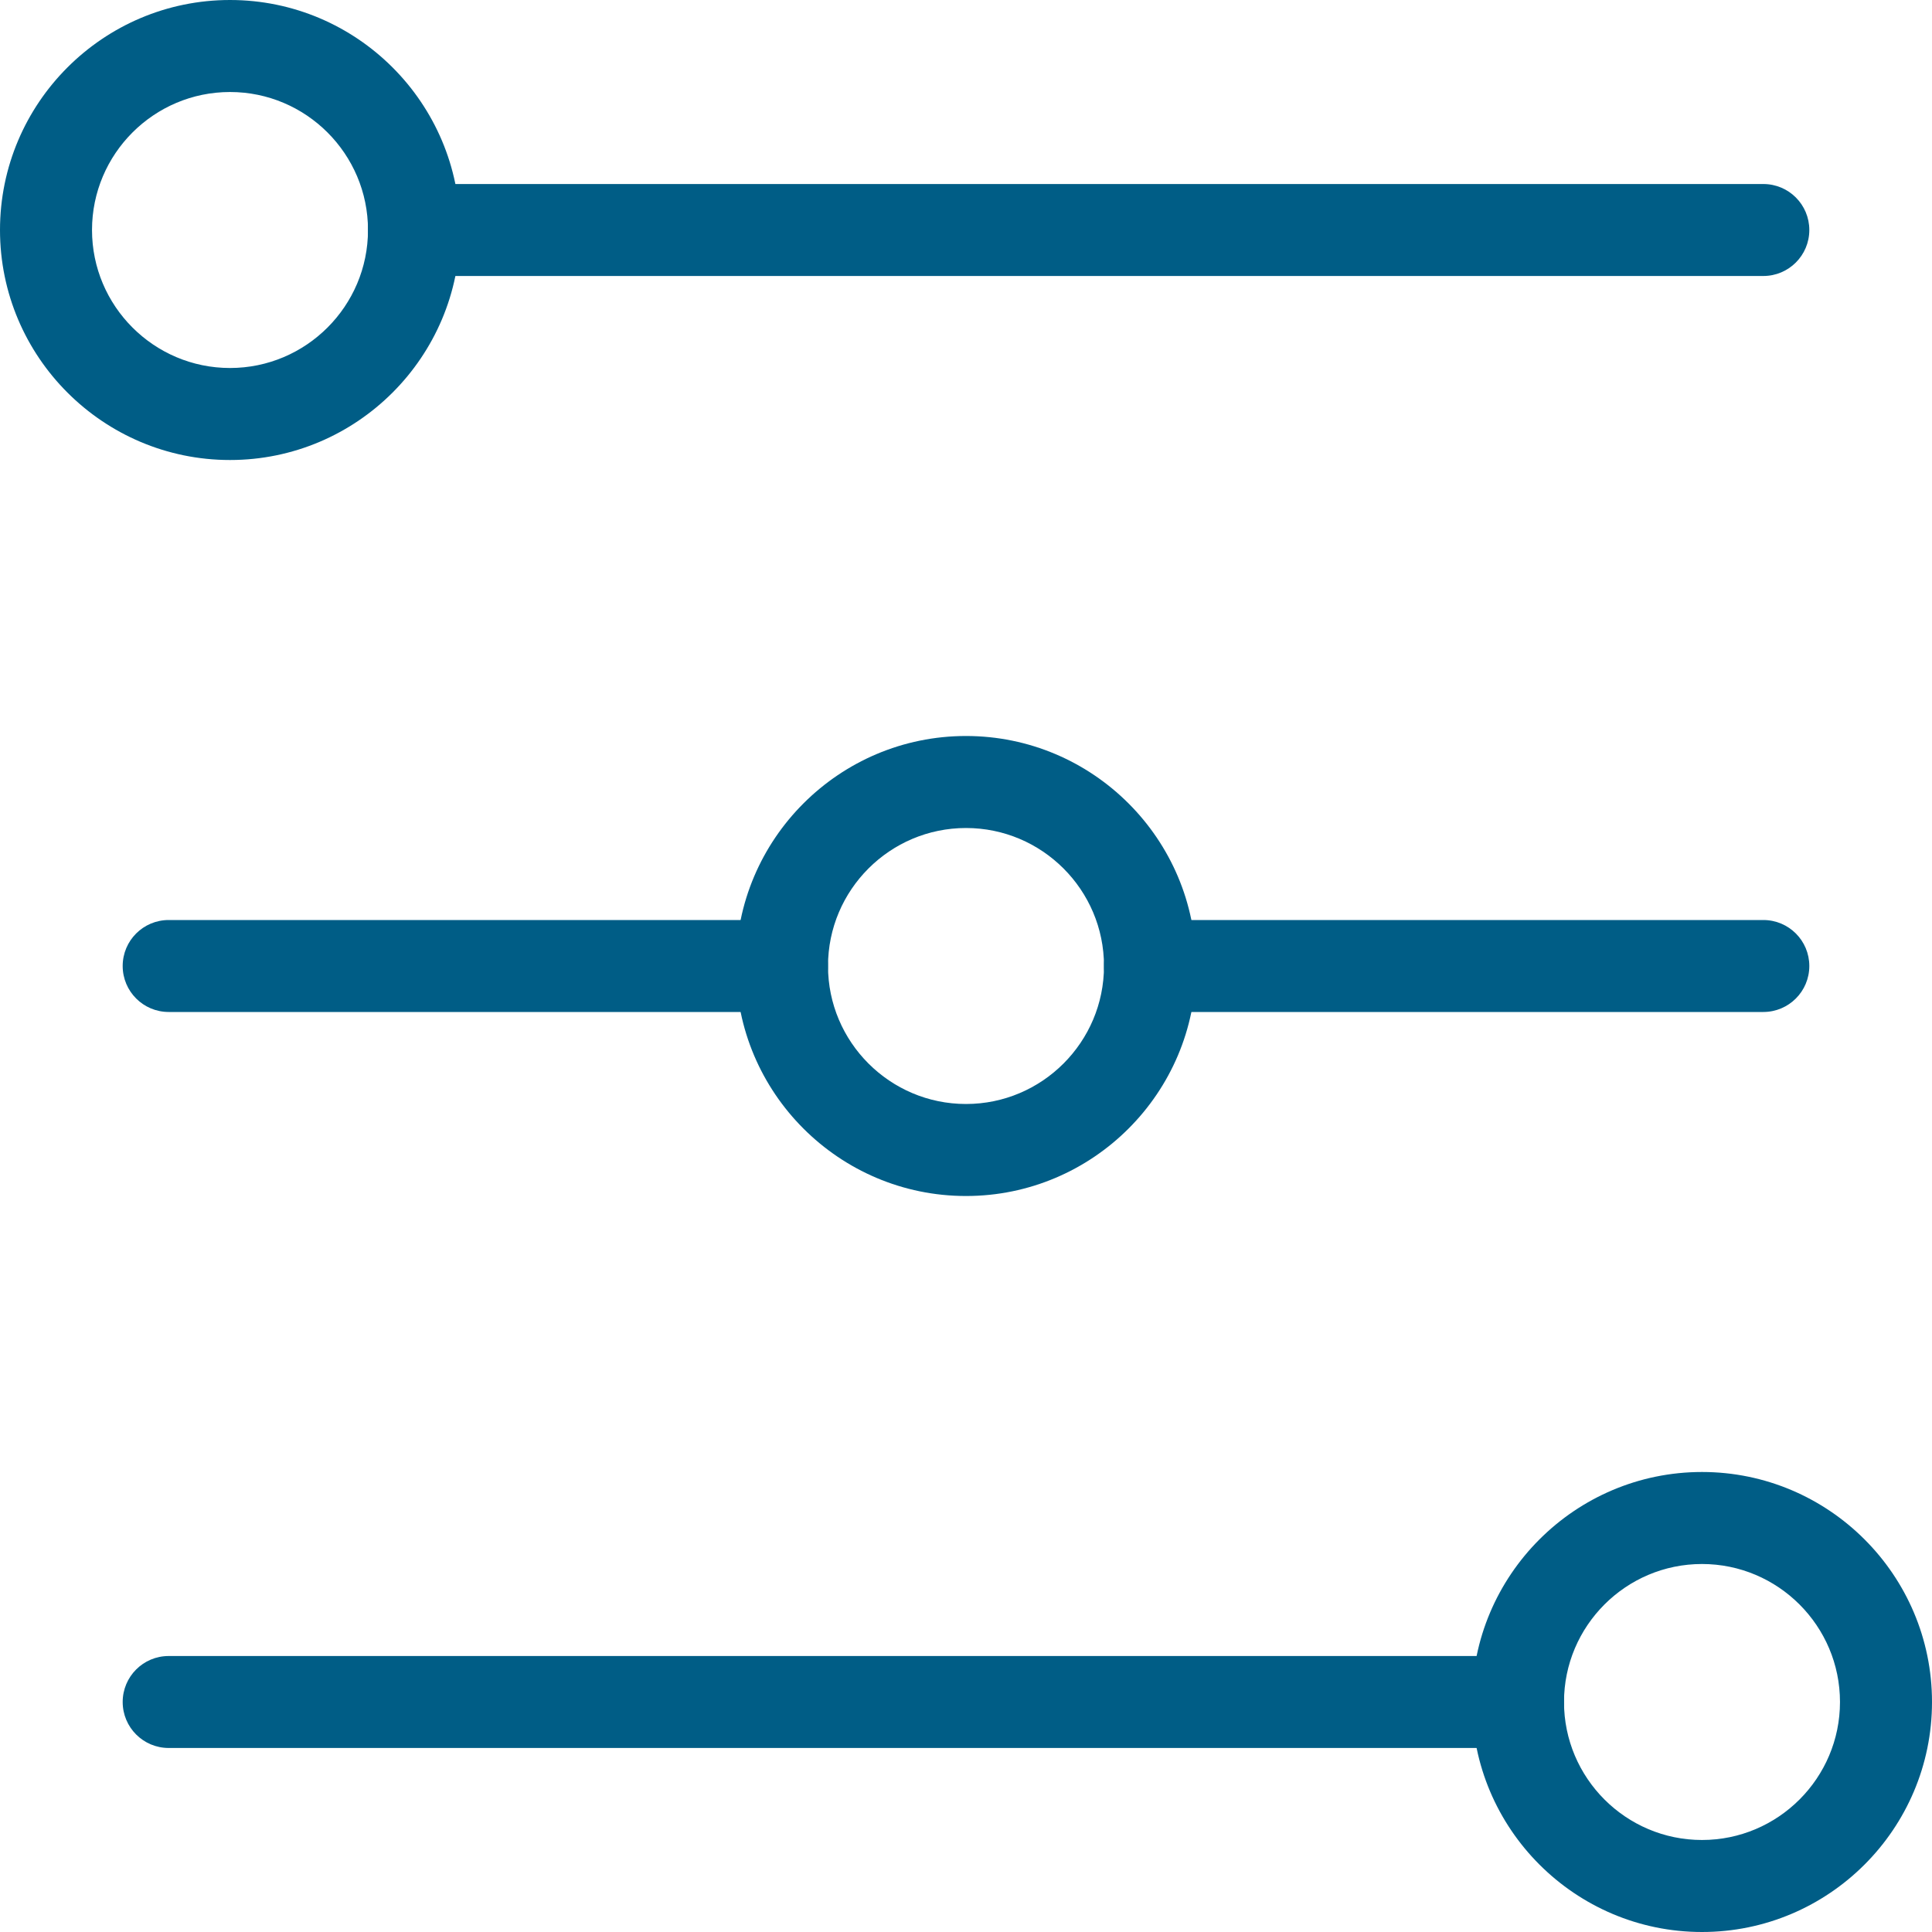
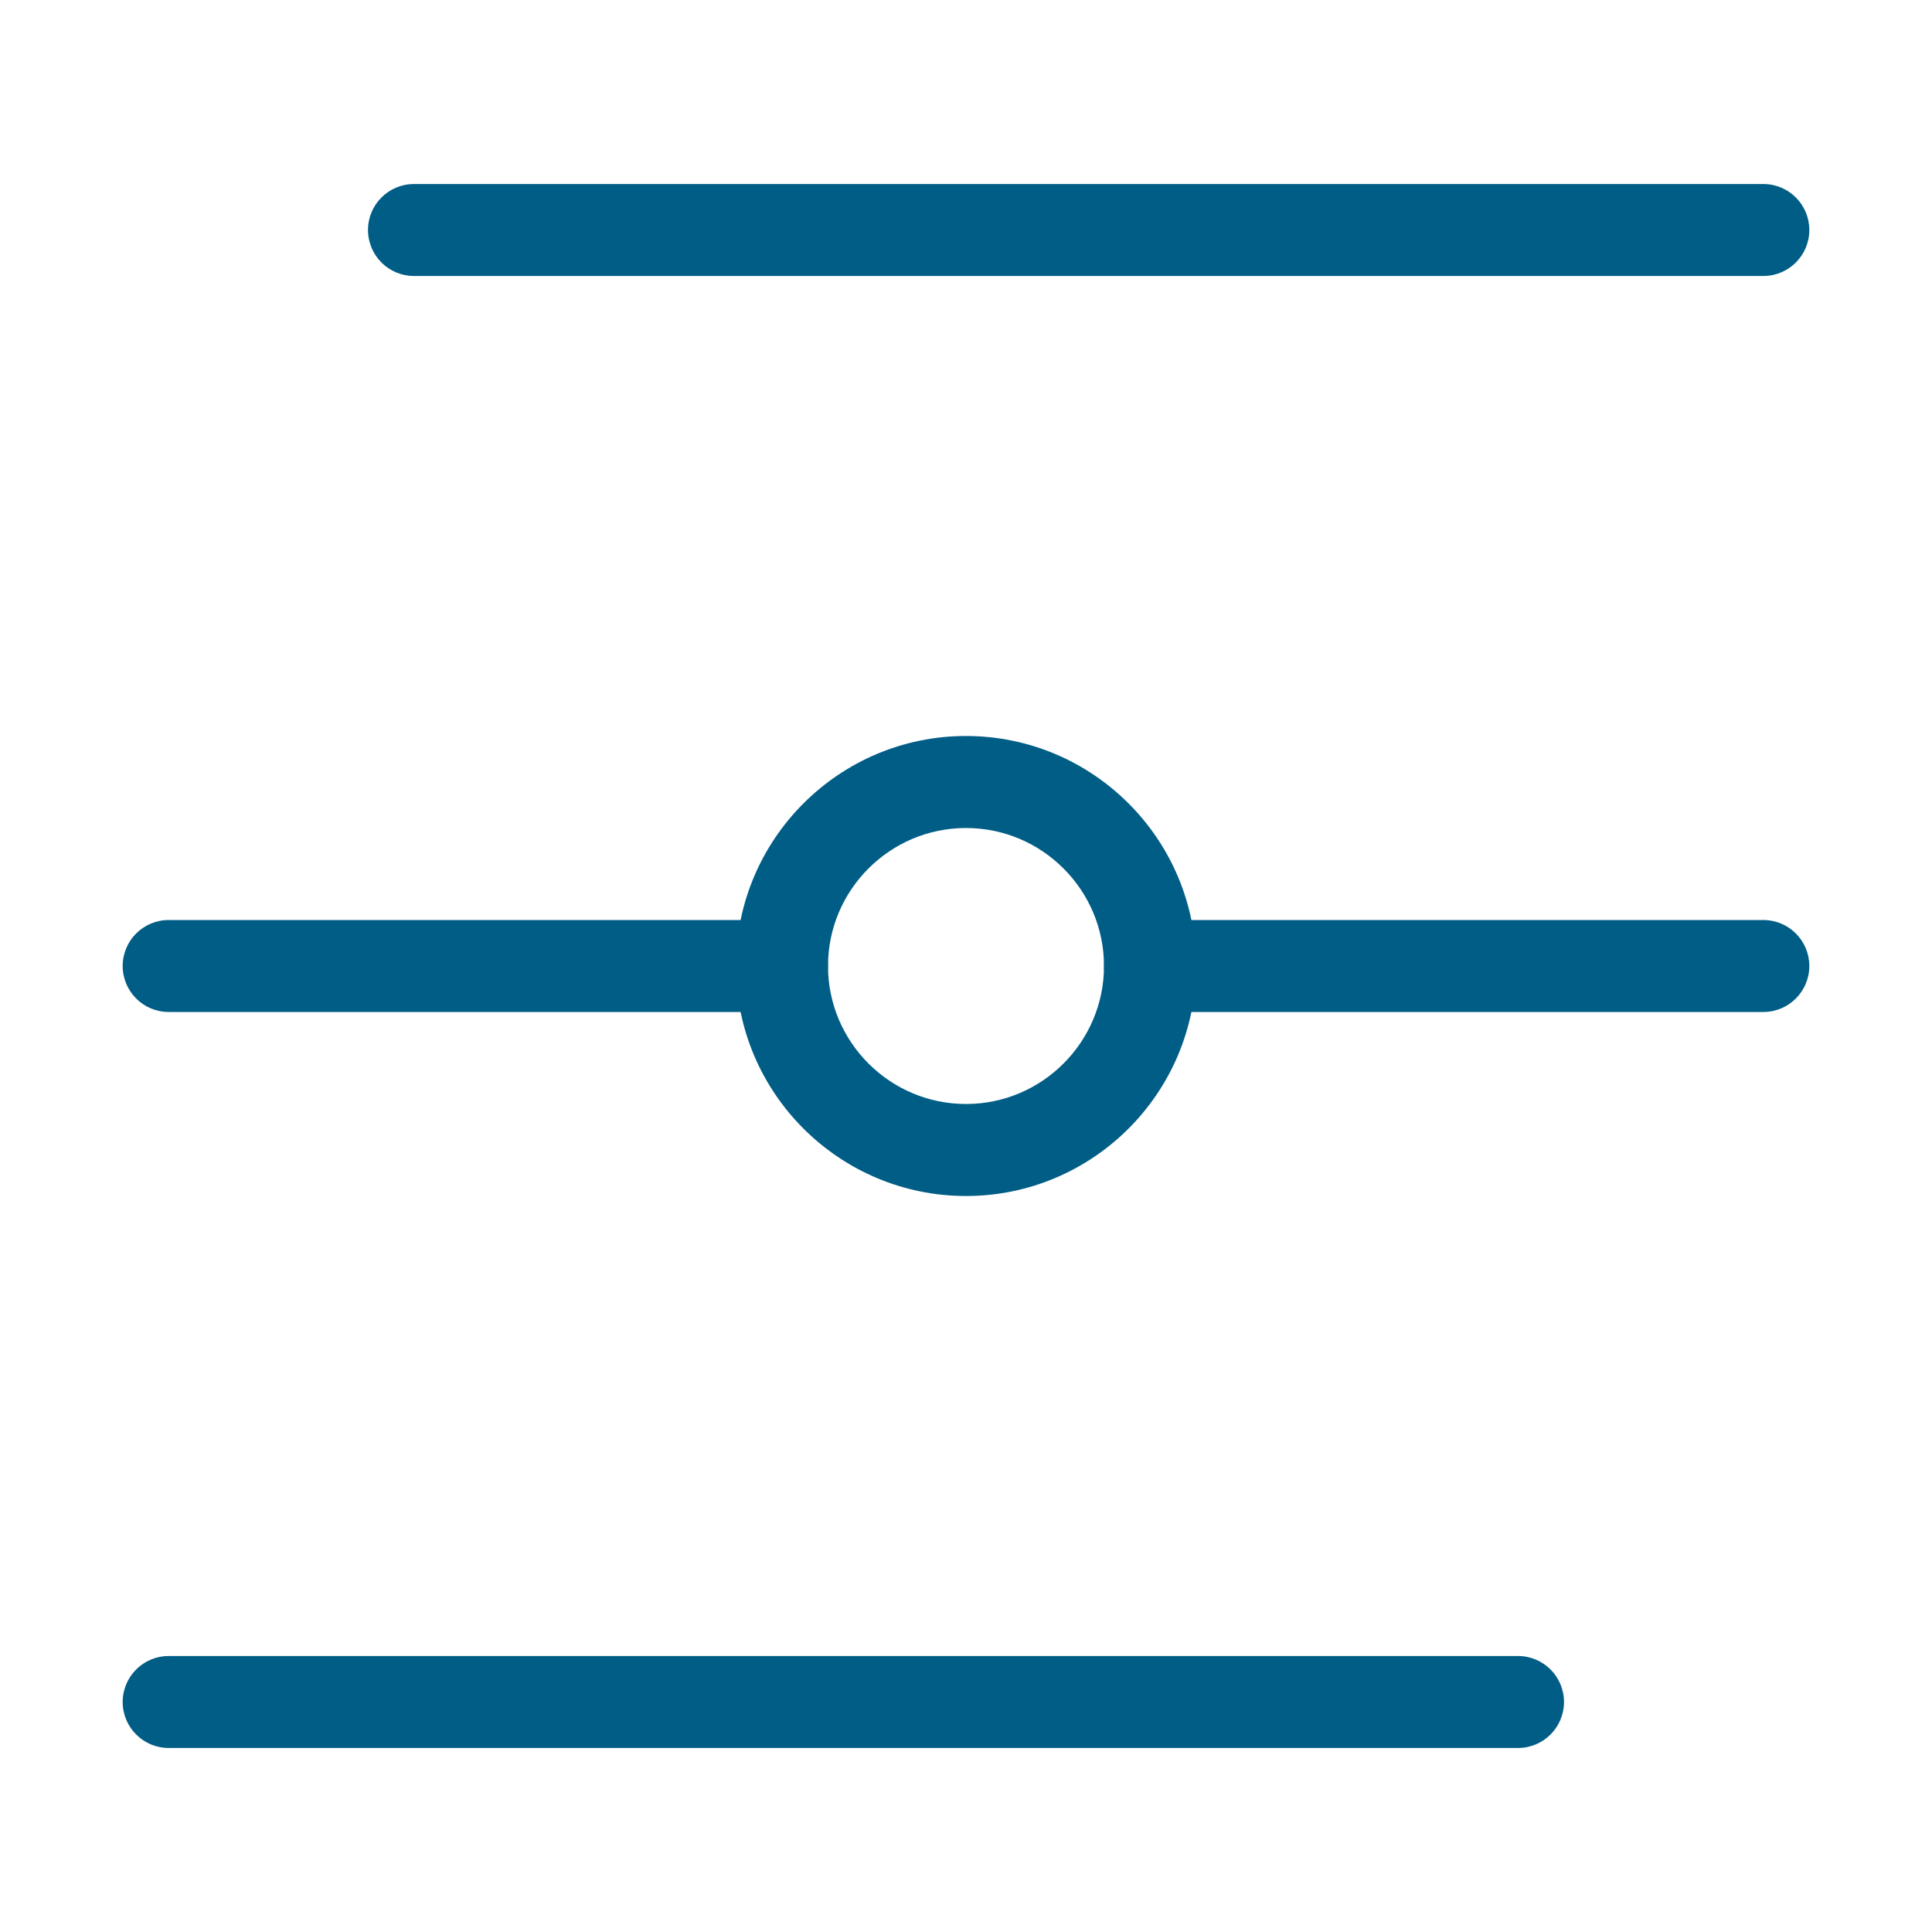
<svg xmlns="http://www.w3.org/2000/svg" version="1.1" viewBox="0 0 40 40">
  <title>Group 9</title>
  <desc>Created with Sketch.</desc>
  <g fill="none" fill-rule="evenodd">
    <g transform="translate(-902 -2593)" fill="#005d86">
      <g transform="translate(902 2593)">
        <path d="m36.508 5.714h-27.937c-0.526 0-0.952-0.426-0.952-0.952 0-0.526 0.426-0.952 0.952-0.952h27.937c0.526 0 0.952 0.426 0.952 0.952 0 0.526-0.427 0.952-0.952 0.952m-20.318 15.238h-12.698c-0.526 0-0.952-0.427-0.952-0.952 0-0.526 0.426-0.952 0.952-0.952h12.698c0.526 0 0.952 0.426 0.952 0.952 0 0.526-0.426 0.952-0.952 0.952m20.318 0h-12.699c-0.526 0-0.952-0.427-0.952-0.952 0-0.526 0.427-0.952 0.952-0.952h12.699c0.526 0 0.952 0.426 0.952 0.952 0 0.526-0.427 0.952-0.952 0.952m-5.079 15.238h-27.937c-0.526 0-0.952-0.427-0.952-0.952 0-0.526 0.426-0.952 0.952-0.952h27.937c0.526 0 0.952 0.427 0.952 0.952 0 0.526-0.427 0.952-0.952 0.952" />
-         <path d="m4.762 1.905c-1.575 0-2.857 1.282-2.857 2.857 0 1.575 1.282 2.857 2.857 2.857 1.575 0 2.857-1.282 2.857-2.857 0-1.575-1.282-2.857-2.857-2.857m0 7.619c-2.626 0-4.762-2.136-4.762-4.762 0-2.626 2.136-4.762 4.762-4.762 2.626 0 4.762 2.136 4.762 4.762 0 2.626-2.136 4.762-4.762 4.762" />
-         <path d="m35.238 32.381c-1.575 0-2.857 1.282-2.857 2.857s1.282 2.857 2.857 2.857 2.857-1.282 2.857-2.857-1.282-2.857-2.857-2.857m0 7.619c-2.626 0-4.762-2.136-4.762-4.762 0-2.626 2.136-4.762 4.762-4.762 2.626 0 4.762 2.136 4.762 4.762 0 2.626-2.136 4.762-4.762 4.762" />
        <path d="m20 17.143c-1.575 0-2.857 1.282-2.857 2.857s1.282 2.857 2.857 2.857 2.857-1.282 2.857-2.857-1.282-2.857-2.857-2.857m0 7.619c-2.626 0-4.762-2.136-4.762-4.762s2.136-4.762 4.762-4.762 4.762 2.136 4.762 4.762-2.136 4.762-4.762 4.762" />
      </g>
    </g>
  </g>
</svg>